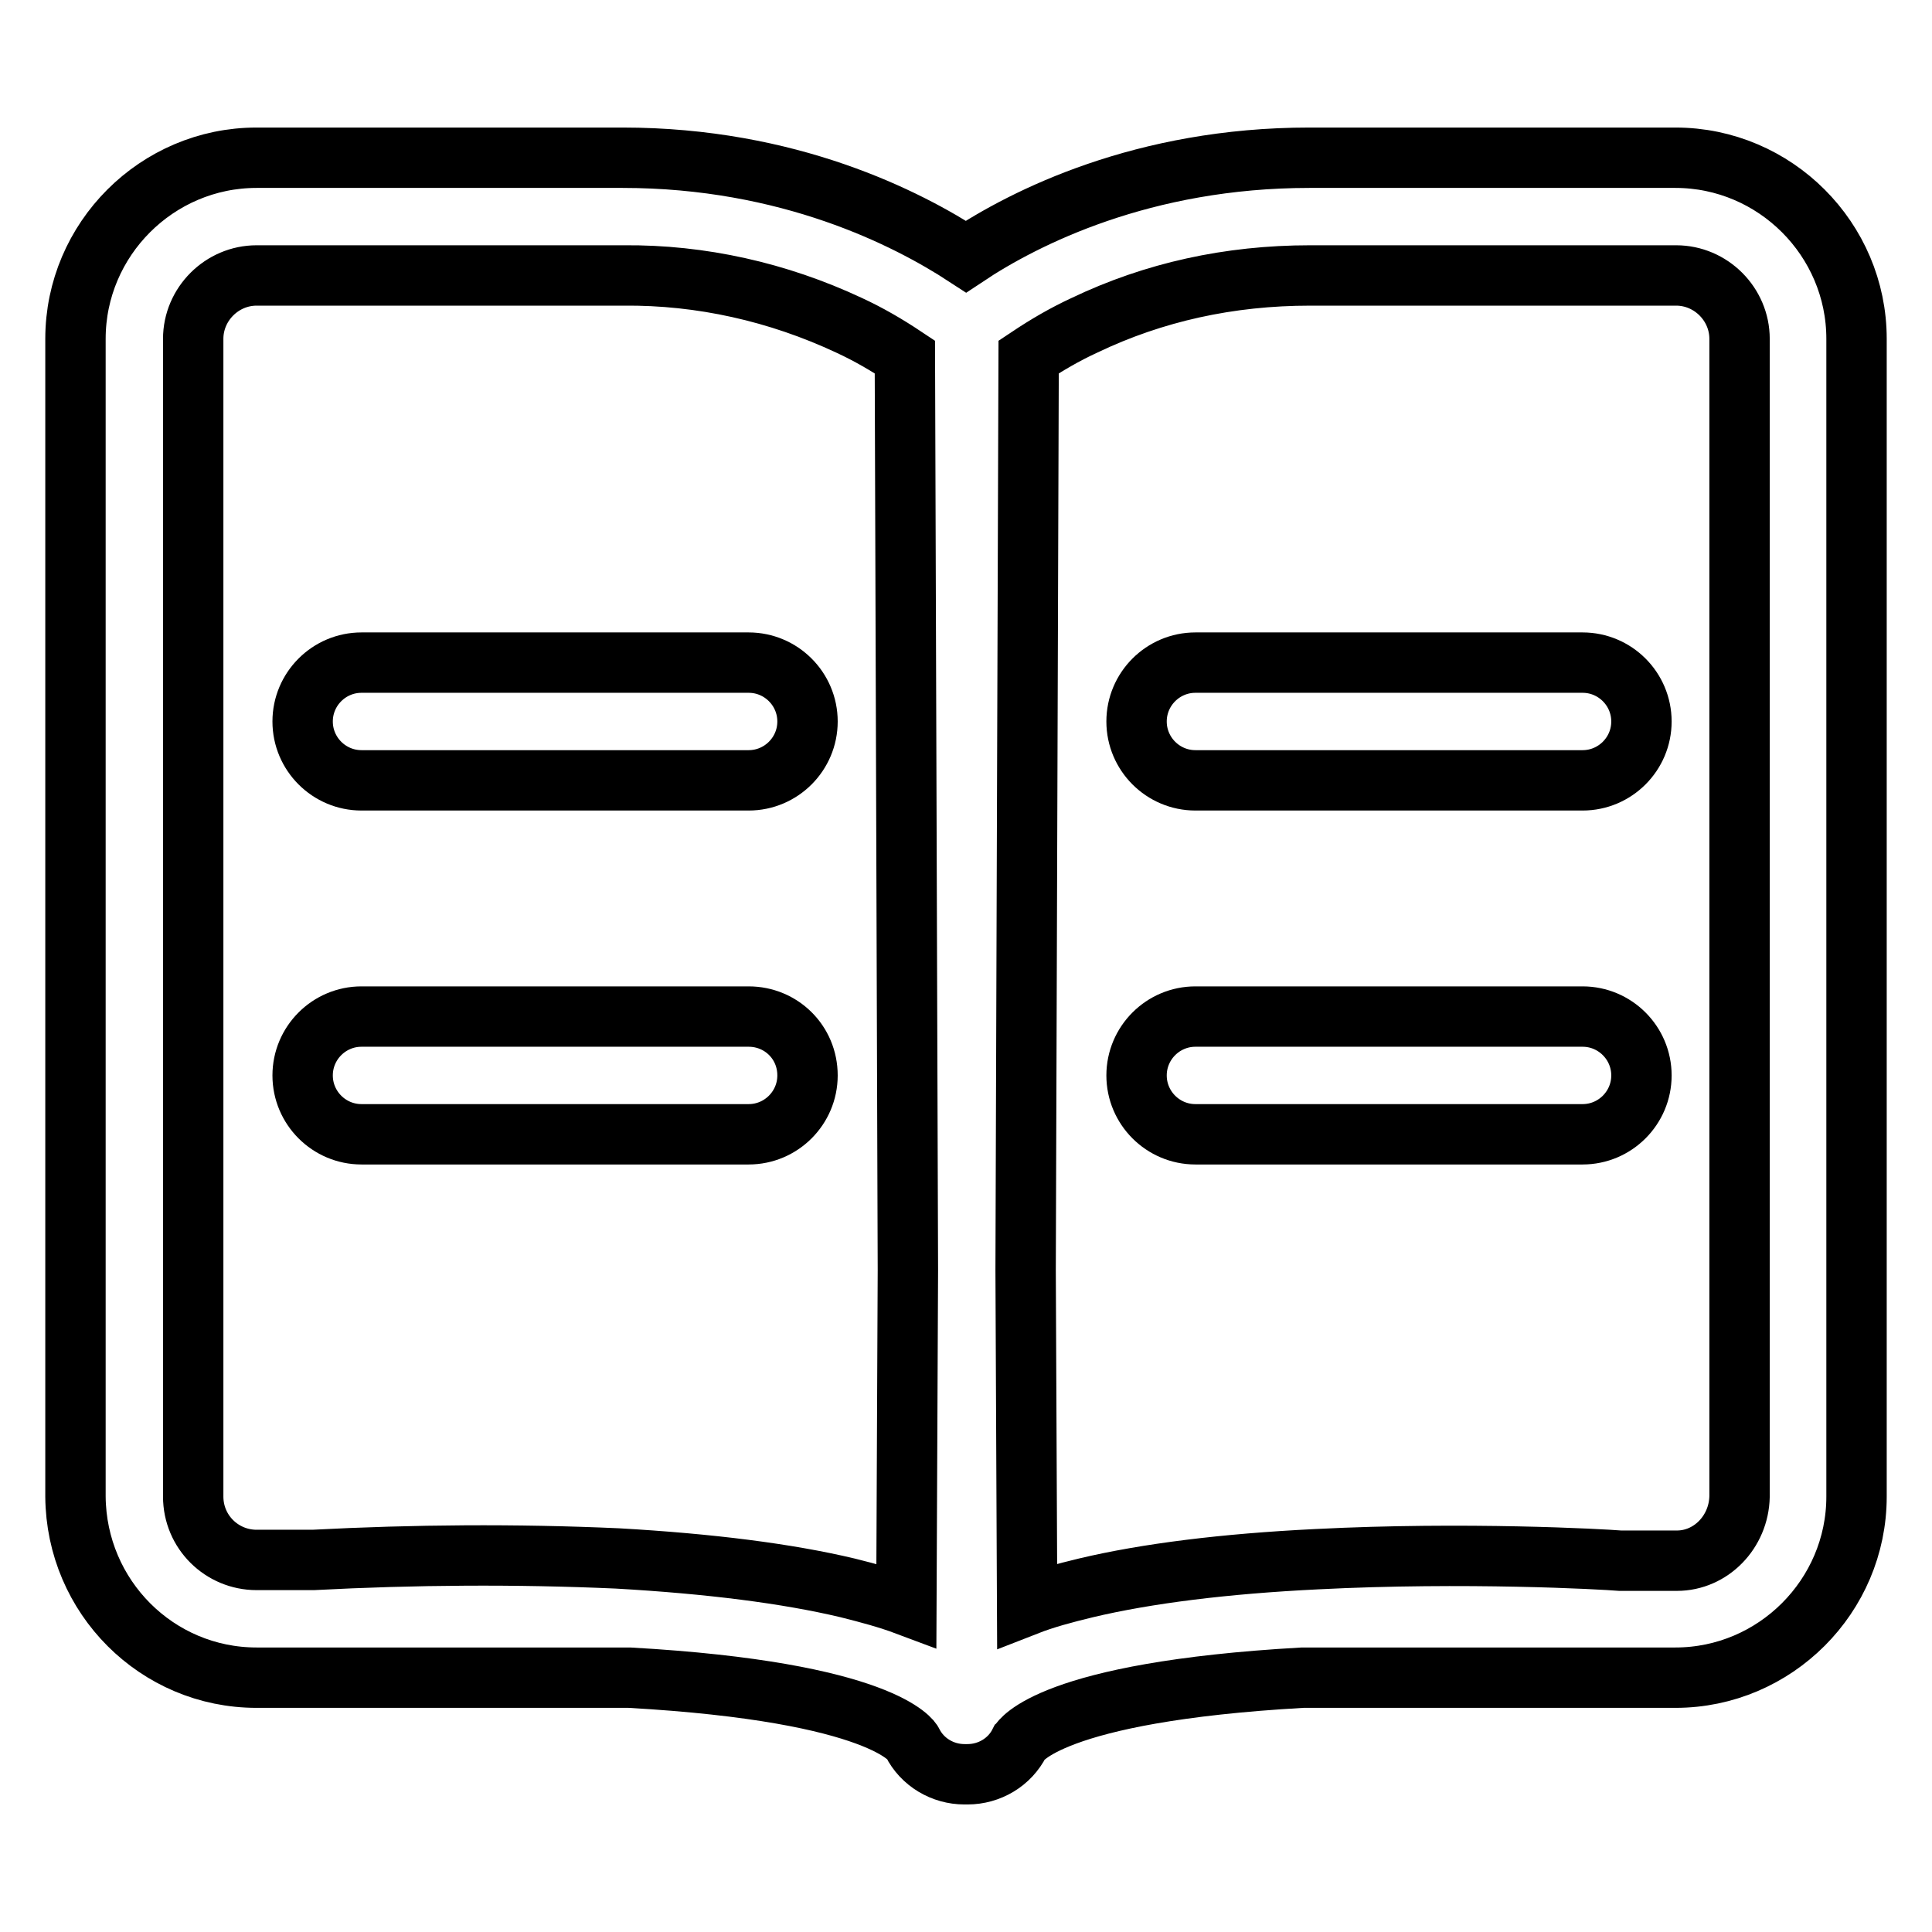
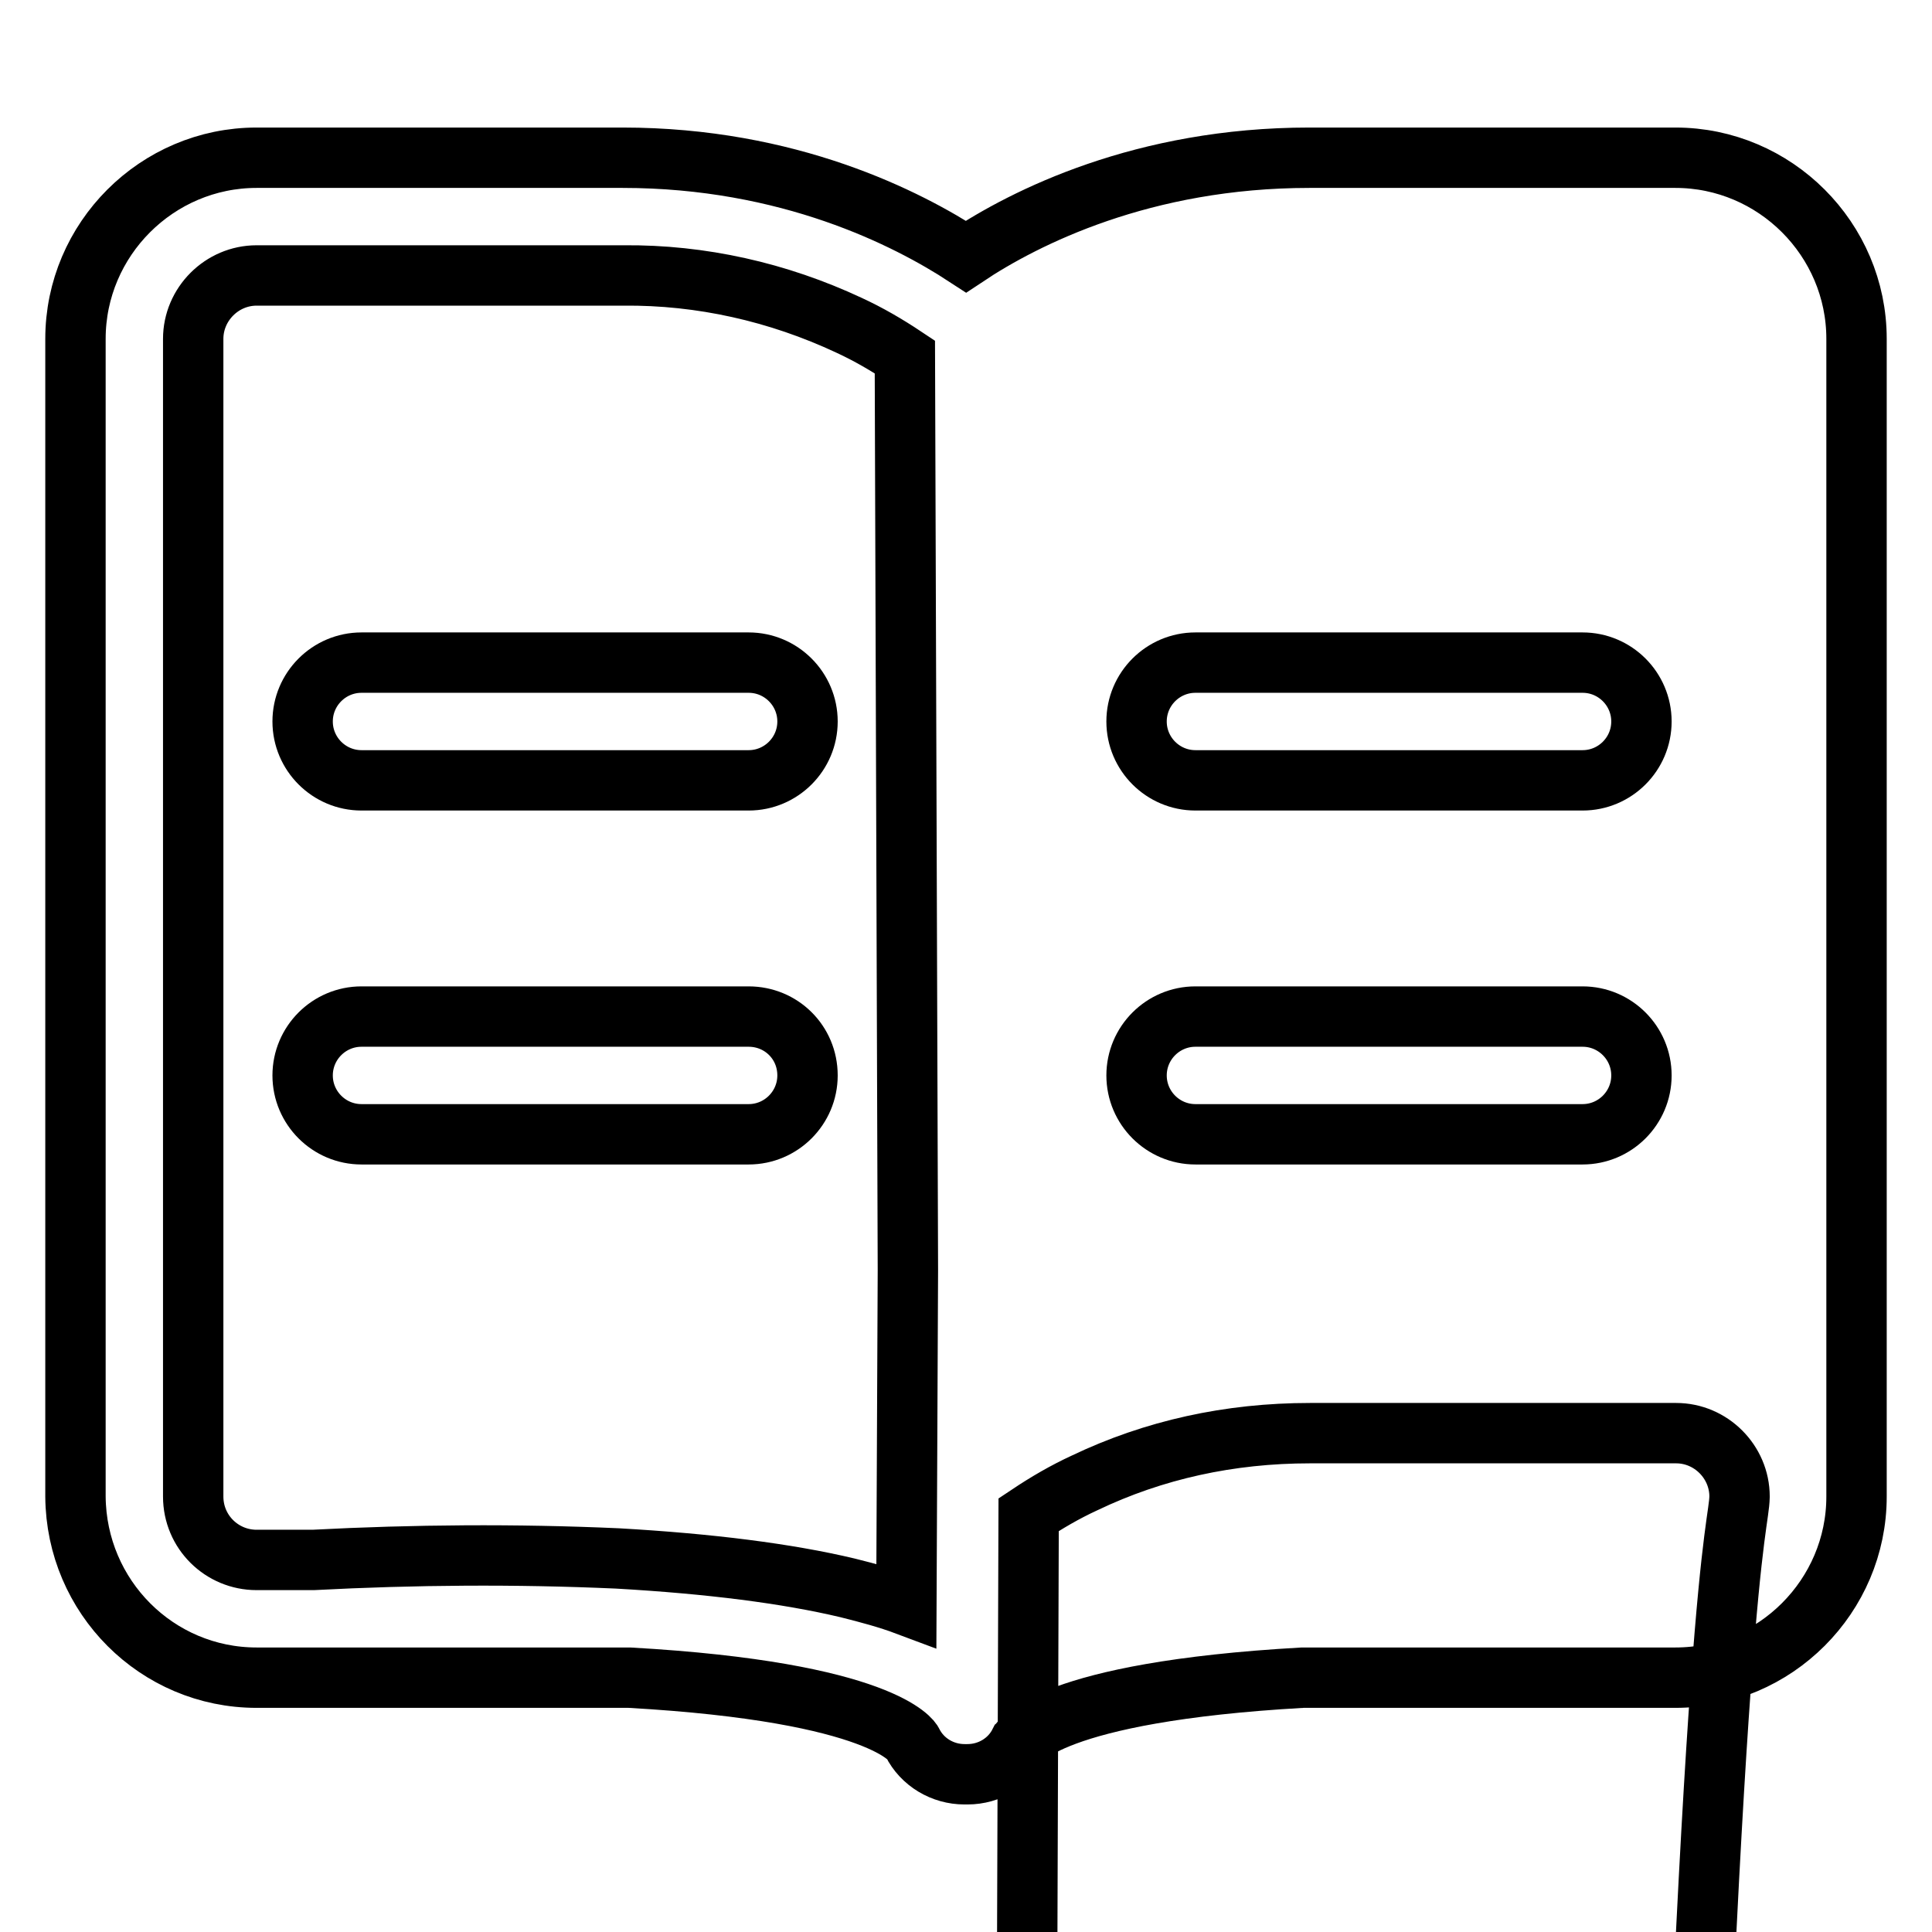
<svg xmlns="http://www.w3.org/2000/svg" version="1.1" x="0px" y="0px" viewBox="0 0 256 256" enable-background="new 0 0 256 256" xml:space="preserve">
  <g>
-     <path stroke-width="8" fill-opacity="0" stroke="#000000" d="M99.2,87.8H47.9c-4.3,0-7.8,3.5-7.8,7.8c0,4.3,3.5,7.8,7.8,7.8h51.3c4.3,0,7.8-3.5,7.8-7.8 C107,91.3,103.5,87.8,99.2,87.8z M99.2,134.7H47.9c-4.3,0-7.8,3.5-7.8,7.8c0,4.3,3.5,7.8,7.8,7.8h51.3c4.3,0,7.8-3.5,7.8-7.8 C107,138.1,103.5,134.7,99.2,134.7L99.2,134.7z M209.7,87.8h-51.3c-4.3,0-7.8,3.5-7.8,7.8c0,4.3,3.5,7.8,7.8,7.8h51.3 c4.3,0,7.8-3.5,7.8-7.8C217.5,91.3,214,87.8,209.7,87.8L209.7,87.8z M222,20.9c13.2,0,24,10.8,24,24v153.4c0,13.2-10.8,24-24,24 h-48.5c-0.3,0-0.6,0-0.9,0c-33.7,1.9-37.4,8.5-37.5,8.6c-1.3,2.6-4,4.2-6.9,4.2h-0.4c-2.9,0-5.6-1.6-6.9-4.2 c0-0.1-3.8-6.7-37.5-8.6c-0.3,0-0.6,0-0.9,0H34c-13.2,0-23.9-10.7-24-24V44.9c0-13.2,10.8-24,24-24h48.5c22,0,37.7,8,45.5,13.1 c7.8-5.2,23.5-13.1,45.5-13.1H222z M112.3,210.4c2.8,0.7,5.4,1.4,7.8,2.3l0.2-44.4l-0.4-121c-2.4-1.6-4.8-3-7.4-4.2 c-9.4-4.4-19.6-6.7-29.9-6.6H34c-4.6,0-8.4,3.8-8.4,8.4v153.4c0,4.7,3.8,8.4,8.4,8.4h7.5c13.4-0.7,26.8-0.8,40.3-0.2 C94.1,207.2,104.3,208.5,112.3,210.4z M209.7,134.7c4.3,0,7.8,3.5,7.8,7.8c0,4.3-3.5,7.8-7.8,7.8h-51.3c-4.3,0-7.8-3.5-7.8-7.8 c0-4.3,3.5-7.8,7.8-7.8H209.7z M230.5,198.3V44.9c0-4.6-3.8-8.4-8.4-8.4h-48.5c-10.7,0-20.7,2.2-29.9,6.6c-2.6,1.2-5,2.6-7.4,4.2 l-0.4,121l0.2,44.4c2.3-0.9,4.9-1.6,7.8-2.3c8-1.9,18.3-3.2,30.6-3.8c19.6-1,37.8,0,40.2,0.2h7.5 C226.7,206.8,230.4,203,230.5,198.3L230.5,198.3z" />
+     <path stroke-width="8" fill-opacity="0" stroke="#000000" d="M99.2,87.8H47.9c-4.3,0-7.8,3.5-7.8,7.8c0,4.3,3.5,7.8,7.8,7.8h51.3c4.3,0,7.8-3.5,7.8-7.8 C107,91.3,103.5,87.8,99.2,87.8z M99.2,134.7H47.9c-4.3,0-7.8,3.5-7.8,7.8c0,4.3,3.5,7.8,7.8,7.8h51.3c4.3,0,7.8-3.5,7.8-7.8 C107,138.1,103.5,134.7,99.2,134.7L99.2,134.7z M209.7,87.8h-51.3c-4.3,0-7.8,3.5-7.8,7.8c0,4.3,3.5,7.8,7.8,7.8h51.3 c4.3,0,7.8-3.5,7.8-7.8C217.5,91.3,214,87.8,209.7,87.8L209.7,87.8z M222,20.9c13.2,0,24,10.8,24,24v153.4c0,13.2-10.8,24-24,24 h-48.5c-0.3,0-0.6,0-0.9,0c-33.7,1.9-37.4,8.5-37.5,8.6c-1.3,2.6-4,4.2-6.9,4.2h-0.4c-2.9,0-5.6-1.6-6.9-4.2 c0-0.1-3.8-6.7-37.5-8.6c-0.3,0-0.6,0-0.9,0H34c-13.2,0-23.9-10.7-24-24V44.9c0-13.2,10.8-24,24-24h48.5c22,0,37.7,8,45.5,13.1 c7.8-5.2,23.5-13.1,45.5-13.1H222z M112.3,210.4c2.8,0.7,5.4,1.4,7.8,2.3l0.2-44.4l-0.4-121c-2.4-1.6-4.8-3-7.4-4.2 c-9.4-4.4-19.6-6.7-29.9-6.6H34c-4.6,0-8.4,3.8-8.4,8.4v153.4c0,4.7,3.8,8.4,8.4,8.4h7.5c13.4-0.7,26.8-0.8,40.3-0.2 C94.1,207.2,104.3,208.5,112.3,210.4z M209.7,134.7c4.3,0,7.8,3.5,7.8,7.8c0,4.3-3.5,7.8-7.8,7.8h-51.3c-4.3,0-7.8-3.5-7.8-7.8 c0-4.3,3.5-7.8,7.8-7.8H209.7z M230.5,198.3c0-4.6-3.8-8.4-8.4-8.4h-48.5c-10.7,0-20.7,2.2-29.9,6.6c-2.6,1.2-5,2.6-7.4,4.2 l-0.4,121l0.2,44.4c2.3-0.9,4.9-1.6,7.8-2.3c8-1.9,18.3-3.2,30.6-3.8c19.6-1,37.8,0,40.2,0.2h7.5 C226.7,206.8,230.4,203,230.5,198.3L230.5,198.3z" />
  </g>
</svg>